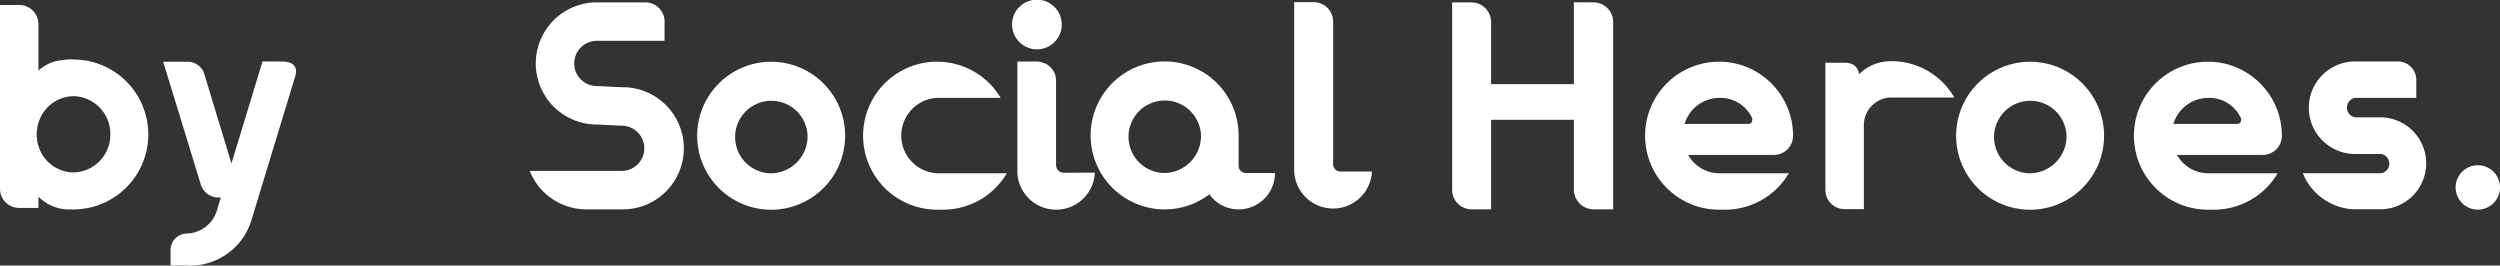
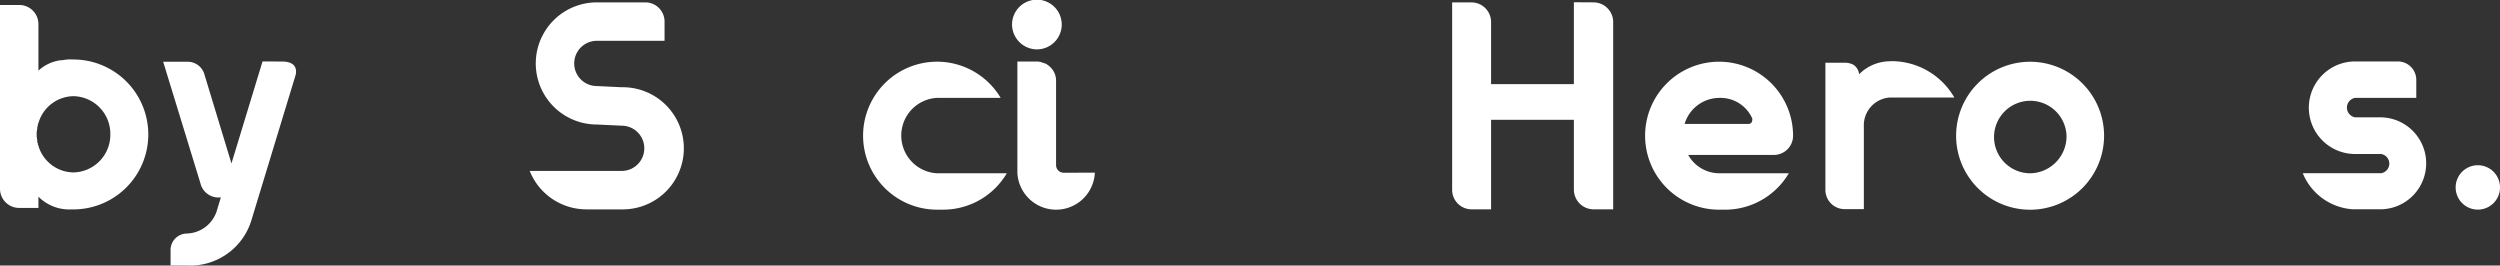
<svg xmlns="http://www.w3.org/2000/svg" width="128.41" height="13.64" viewBox="0 0 128.41 13.64">
  <rect x="0" y="0" width="128.41" height="13.64" fill="#333333" stroke="none" />
  <g id="グループ_2451" data-name="グループ 2451" transform="translate(-10.205 -692.414)">
    <path id="パス_9628" data-name="パス 9628" d="M52.93,598.2a3.85,3.85,0,1,1,0,7.7h-.122a2.226,2.226,0,0,1-1.671-.654v.578H50.15a.985.985,0,0,1-.987-.987V595.4h.987a.985.985,0,0,1,.987.987v2.384a2.077,2.077,0,0,1,1.14-.532h.076a2.906,2.906,0,0,1,.38-.046Zm1.9,3.843a1.932,1.932,0,0,0-1.9-1.959,1.9,1.9,0,0,0-1.793,1.382.272.272,0,0,0-.03.076v.03c0,.03-.015.046-.015.061a.047.047,0,0,1-.015.03v.091c0,.03-.016.046-.016.076v.03c0,.03-.015.046-.015.076v.228c0,.015.015.046.015.061v.03c0,.03.016.061.016.091v.091a.7.7,0,0,1,.03.076v.03c0,.031.016.046.03.076v.015A1.9,1.9,0,0,0,52.93,604a1.933,1.933,0,0,0,1.9-1.96" transform="translate(-38.958 97.27)" fill="#fff" />
    <path id="パス_9629" data-name="パス 9629" d="M71.782,601.133c.243,0,.82.015.759.608,0,.03-.015.045-.015.076L70.248,609.3a3.286,3.286,0,0,1-3.327,2.309H66.1v-.82a.845.845,0,0,1,.82-.82,1.669,1.669,0,0,0,1.565-1.2v-.015a.216.216,0,0,0,.03-.091l.167-.547H68.5a.952.952,0,0,1-.866-.729l-1.914-6.243h1.261a.9.9,0,0,1,.835.577l1.412,4.648,1.595-5.24Z" transform="translate(-47.134 94.441)" fill="#fff" />
    <path id="パス_9630" data-name="パス 9630" d="M107.631,599.492a3.137,3.137,0,1,1,0,6.273h-1.807a3.139,3.139,0,0,1-2.917-1.974h4.724a1.162,1.162,0,1,0,0-2.324l-1.276-.061a3.136,3.136,0,0,1,0-6.273h2.491a.985.985,0,0,1,.987.987v.987h-3.478a1.162,1.162,0,0,0,0,2.324Z" transform="translate(-65.494 97.403)" fill="#fff" />
-     <path id="パス_9631" data-name="パス 9631" d="M127.5,604.96a3.8,3.8,0,1,1-3.8-3.8,3.8,3.8,0,0,1,3.8,3.8m-1.929,0a1.862,1.862,0,1,0-1.868,1.929,1.9,1.9,0,0,0,1.868-1.929" transform="translate(-73.885 94.426)" fill="#fff" />
    <path id="パス_9632" data-name="パス 9632" d="M144.114,606.89a3.8,3.8,0,0,1-3.281,1.868h-.3a3.8,3.8,0,1,1,3.265-5.742h-3.265a1.939,1.939,0,0,0,0,3.873Z" transform="translate(-82.195 94.425)" fill="#fff" />
    <path id="パス_9633" data-name="パス 9633" d="M153.12,597.429a1.284,1.284,0,0,1-1.276-1.276,1.276,1.276,0,1,1,1.276,1.276m2.977,6.334a1.992,1.992,0,0,1-3.979.015v-5.726h1a.828.828,0,0,1,.334.076.483.483,0,0,1,.137.046.319.319,0,0,1,.091.061.966.966,0,0,1,.425.82v4.329a.389.389,0,0,0,.395.38Z" transform="translate(-89.656 97.521)" fill="#fff" />
-     <path id="パス_9634" data-name="パス 9634" d="M169.293,606.859a1.867,1.867,0,0,1-1.868,1.869,1.834,1.834,0,0,1-1.5-.775,3.8,3.8,0,1,1,1.5-3.023v1.564a.373.373,0,0,0,.38.365Zm-3.8-1.929a1.862,1.862,0,1,0-1.868,1.929,1.9,1.9,0,0,0,1.868-1.929" transform="translate(-93.6 94.441)" fill="#fff" />
-     <path id="パス_9635" data-name="パス 9635" d="M184.466,603.806a2,2,0,0,1-3.995,0v-8.7h1a1,1,0,0,1,1,1v7.321a.376.376,0,0,0,.38.38Z" transform="translate(-103.791 97.418)" fill="#fff" />
    <path id="パス_9636" data-name="パス 9636" d="M203.762,595.133a1.011,1.011,0,0,1,1,1v9.63h-1a1.015,1.015,0,0,1-1.018-1v-3.6h-4.253v4.6h-1a1,1,0,0,1-1-1v-9.629h1a1.011,1.011,0,0,1,1,1v3.2h4.253v-4.207Z" transform="translate(-111.698 97.403)" fill="#fff" />
    <path id="パス_9637" data-name="パス 9637" d="M223.453,606.889a3.8,3.8,0,0,1-3.281,1.869h-.3a3.8,3.8,0,1,1,3.8-3.8.986.986,0,0,1-.987.988h-4.4a1.834,1.834,0,0,0,1.595.941Zm-5.347-2.536h3.2c.152,0,.274,0,.274-.273a1.787,1.787,0,0,0-1.717-1.063,1.869,1.869,0,0,0-1.762,1.336" transform="translate(-121.368 94.426)" fill="#fff" />
    <path id="パス_9638" data-name="パス 9638" d="M237.753,601.1a3.727,3.727,0,0,1,3.235,1.868h-3.311a1.43,1.43,0,0,0-1.336,1.5V608.7h-.988a.985.985,0,0,1-.987-.987v-6.531h.987a.918.918,0,0,1,.456.106.657.657,0,0,1,.288.486,2.244,2.244,0,0,1,1.58-.668Z" transform="translate(-130.401 94.455)" fill="#fff" />
    <path id="パス_9639" data-name="パス 9639" d="M255.234,604.96a3.8,3.8,0,1,1-3.8-3.8,3.8,3.8,0,0,1,3.8,3.8m-1.929,0a1.862,1.862,0,1,0-1.868,1.929,1.9,1.9,0,0,0,1.868-1.929" transform="translate(-136.955 94.426)" fill="#fff" />
-     <path id="パス_9640" data-name="パス 9640" d="M273.048,606.889a3.8,3.8,0,0,1-3.281,1.869h-.3a3.8,3.8,0,1,1,3.8-3.8.986.986,0,0,1-.987.988h-4.4a1.834,1.834,0,0,0,1.595.941Zm-5.347-2.536h3.2c.152,0,.274,0,.274-.273a1.787,1.787,0,0,0-1.717-1.063,1.869,1.869,0,0,0-1.762,1.336" transform="translate(-145.855 94.426)" fill="#fff" />
    <path id="パス_9641" data-name="パス 9641" d="M286.824,604a2.362,2.362,0,0,1,0,4.723h-1.443a2.982,2.982,0,0,1-2.582-1.853h4.025a.5.5,0,0,0,0-.987h-1.337a2.377,2.377,0,0,1,0-4.754h2.2a.947.947,0,0,1,.942.942V603h-3.144a.508.508,0,0,0,0,1Z" transform="translate(-154.314 94.441)" fill="#fff" />
    <path id="パス_9642" data-name="パス 9642" d="M298.309,612.8a1.139,1.139,0,0,1,2.279,0,1.139,1.139,0,0,1-2.279,0" transform="translate(-161.972 89.241)" fill="#fff" />
  </g>
</svg>